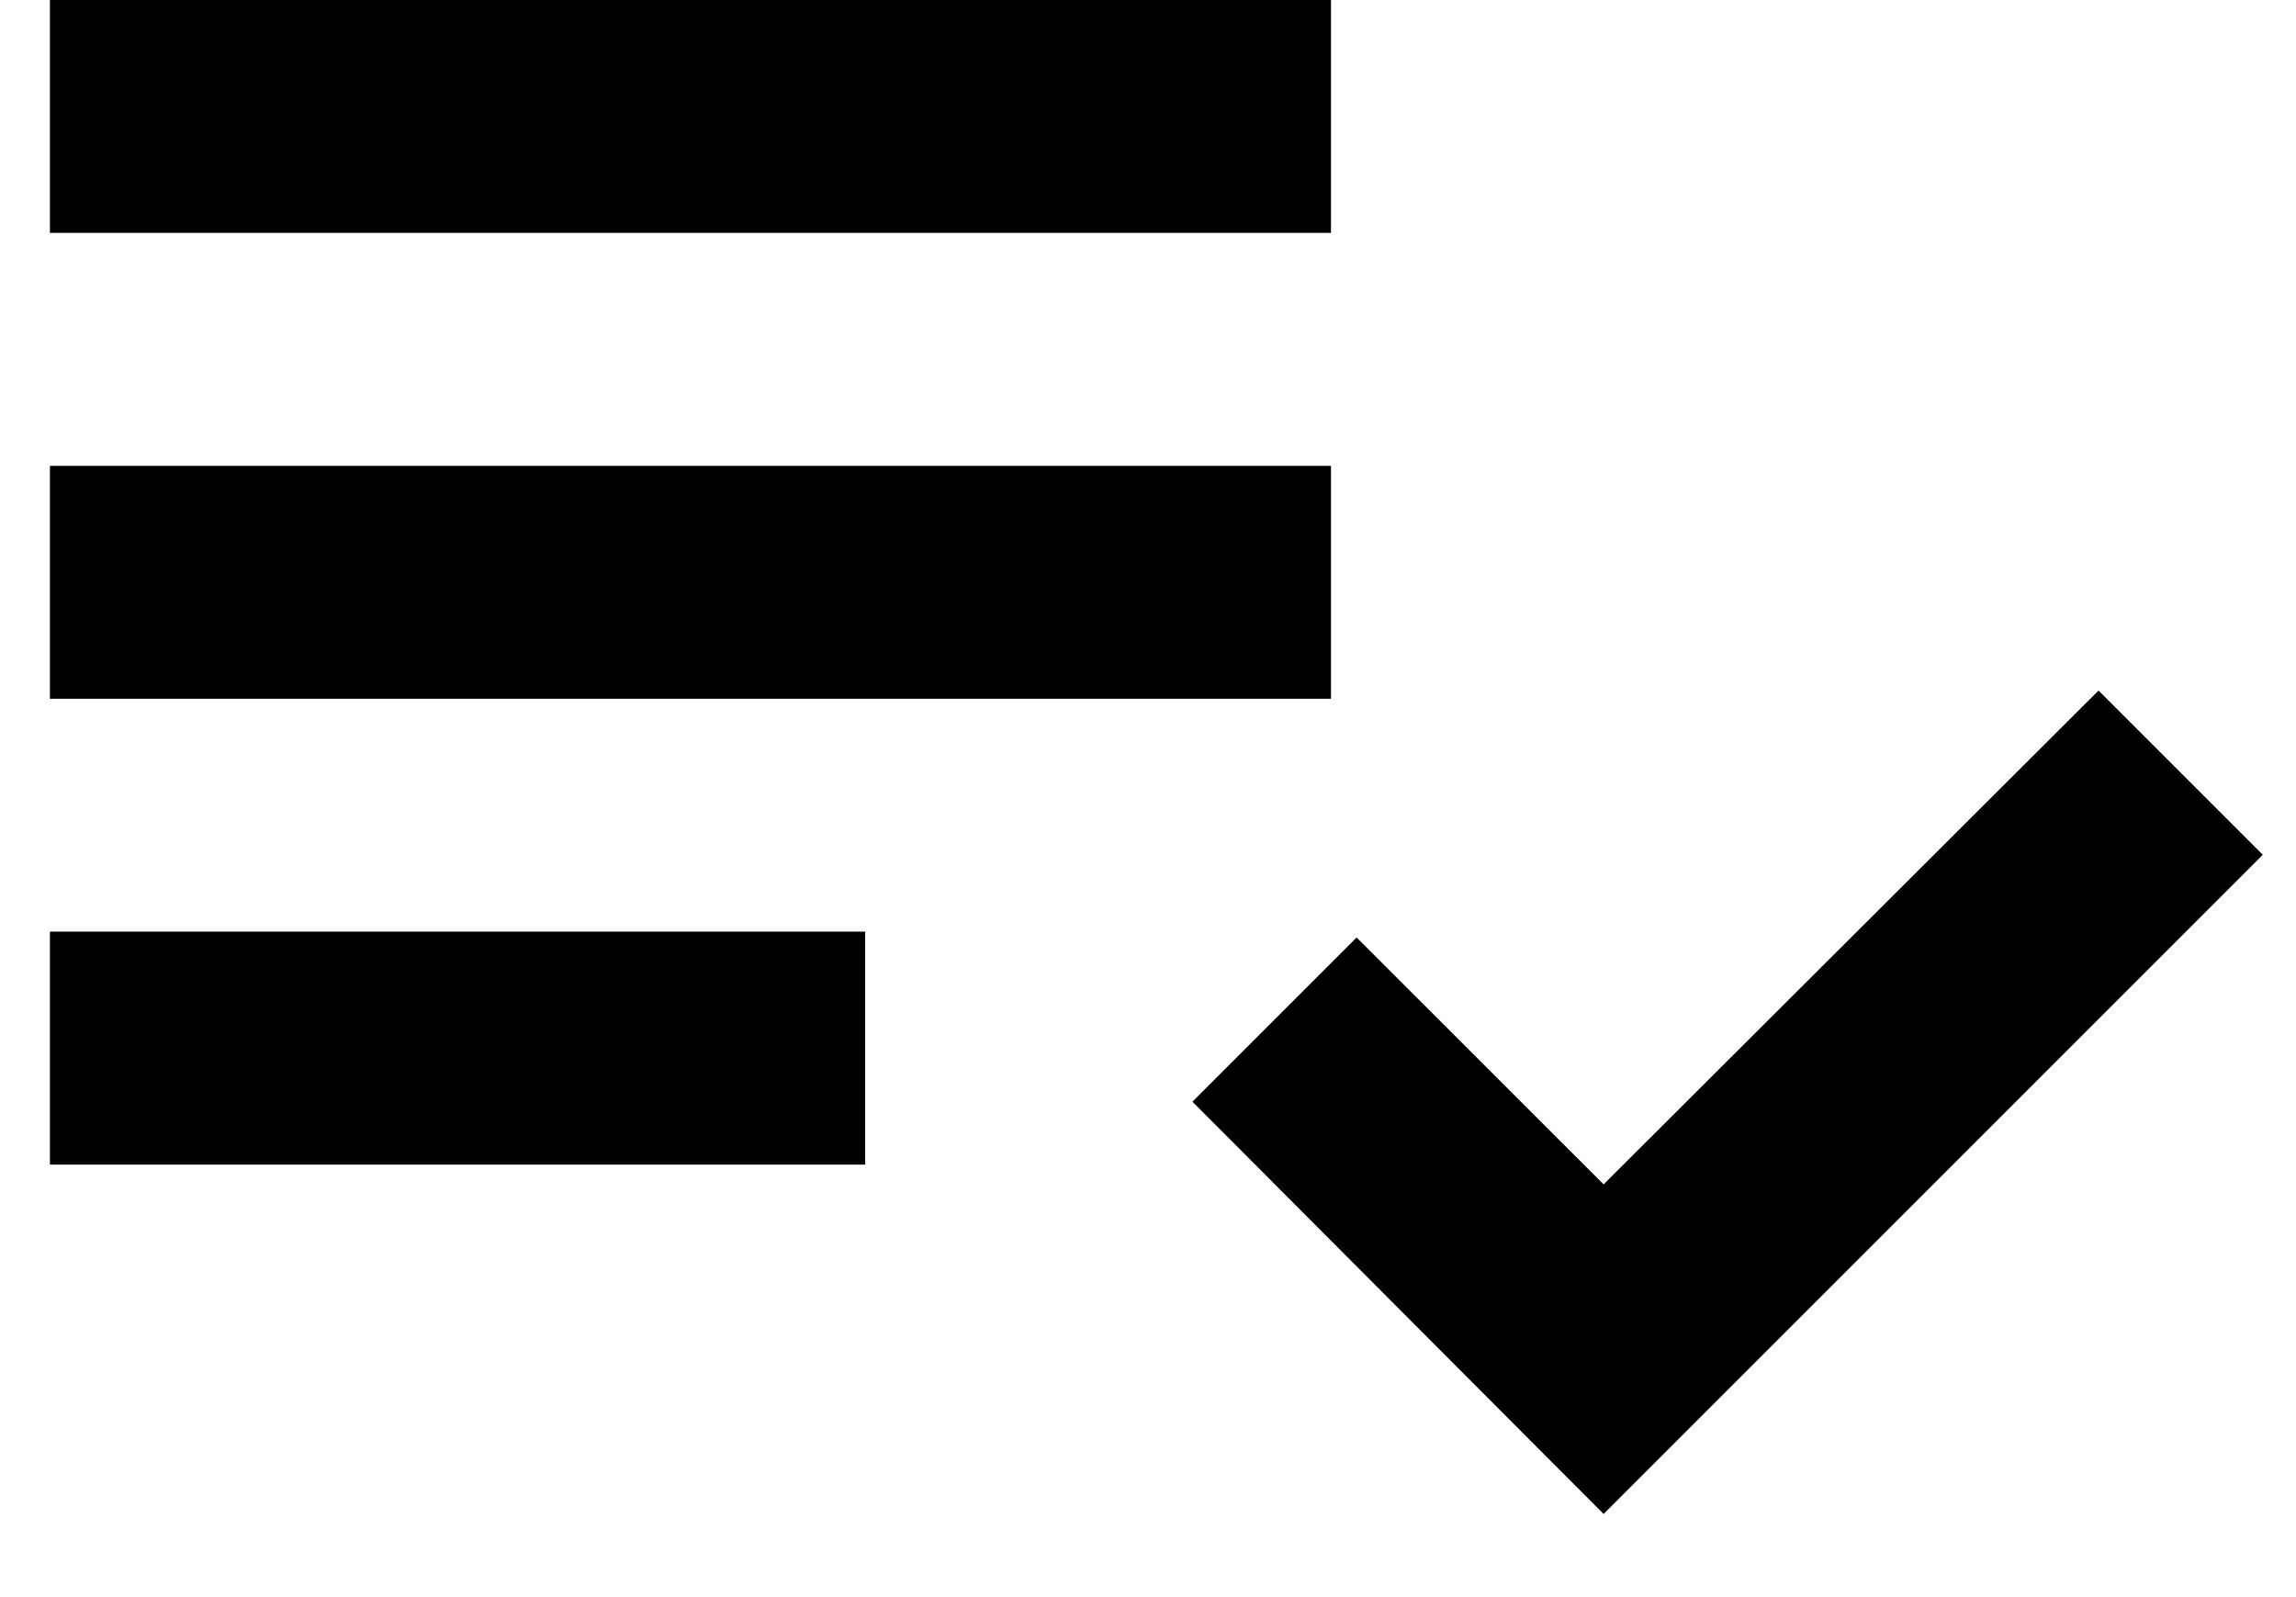
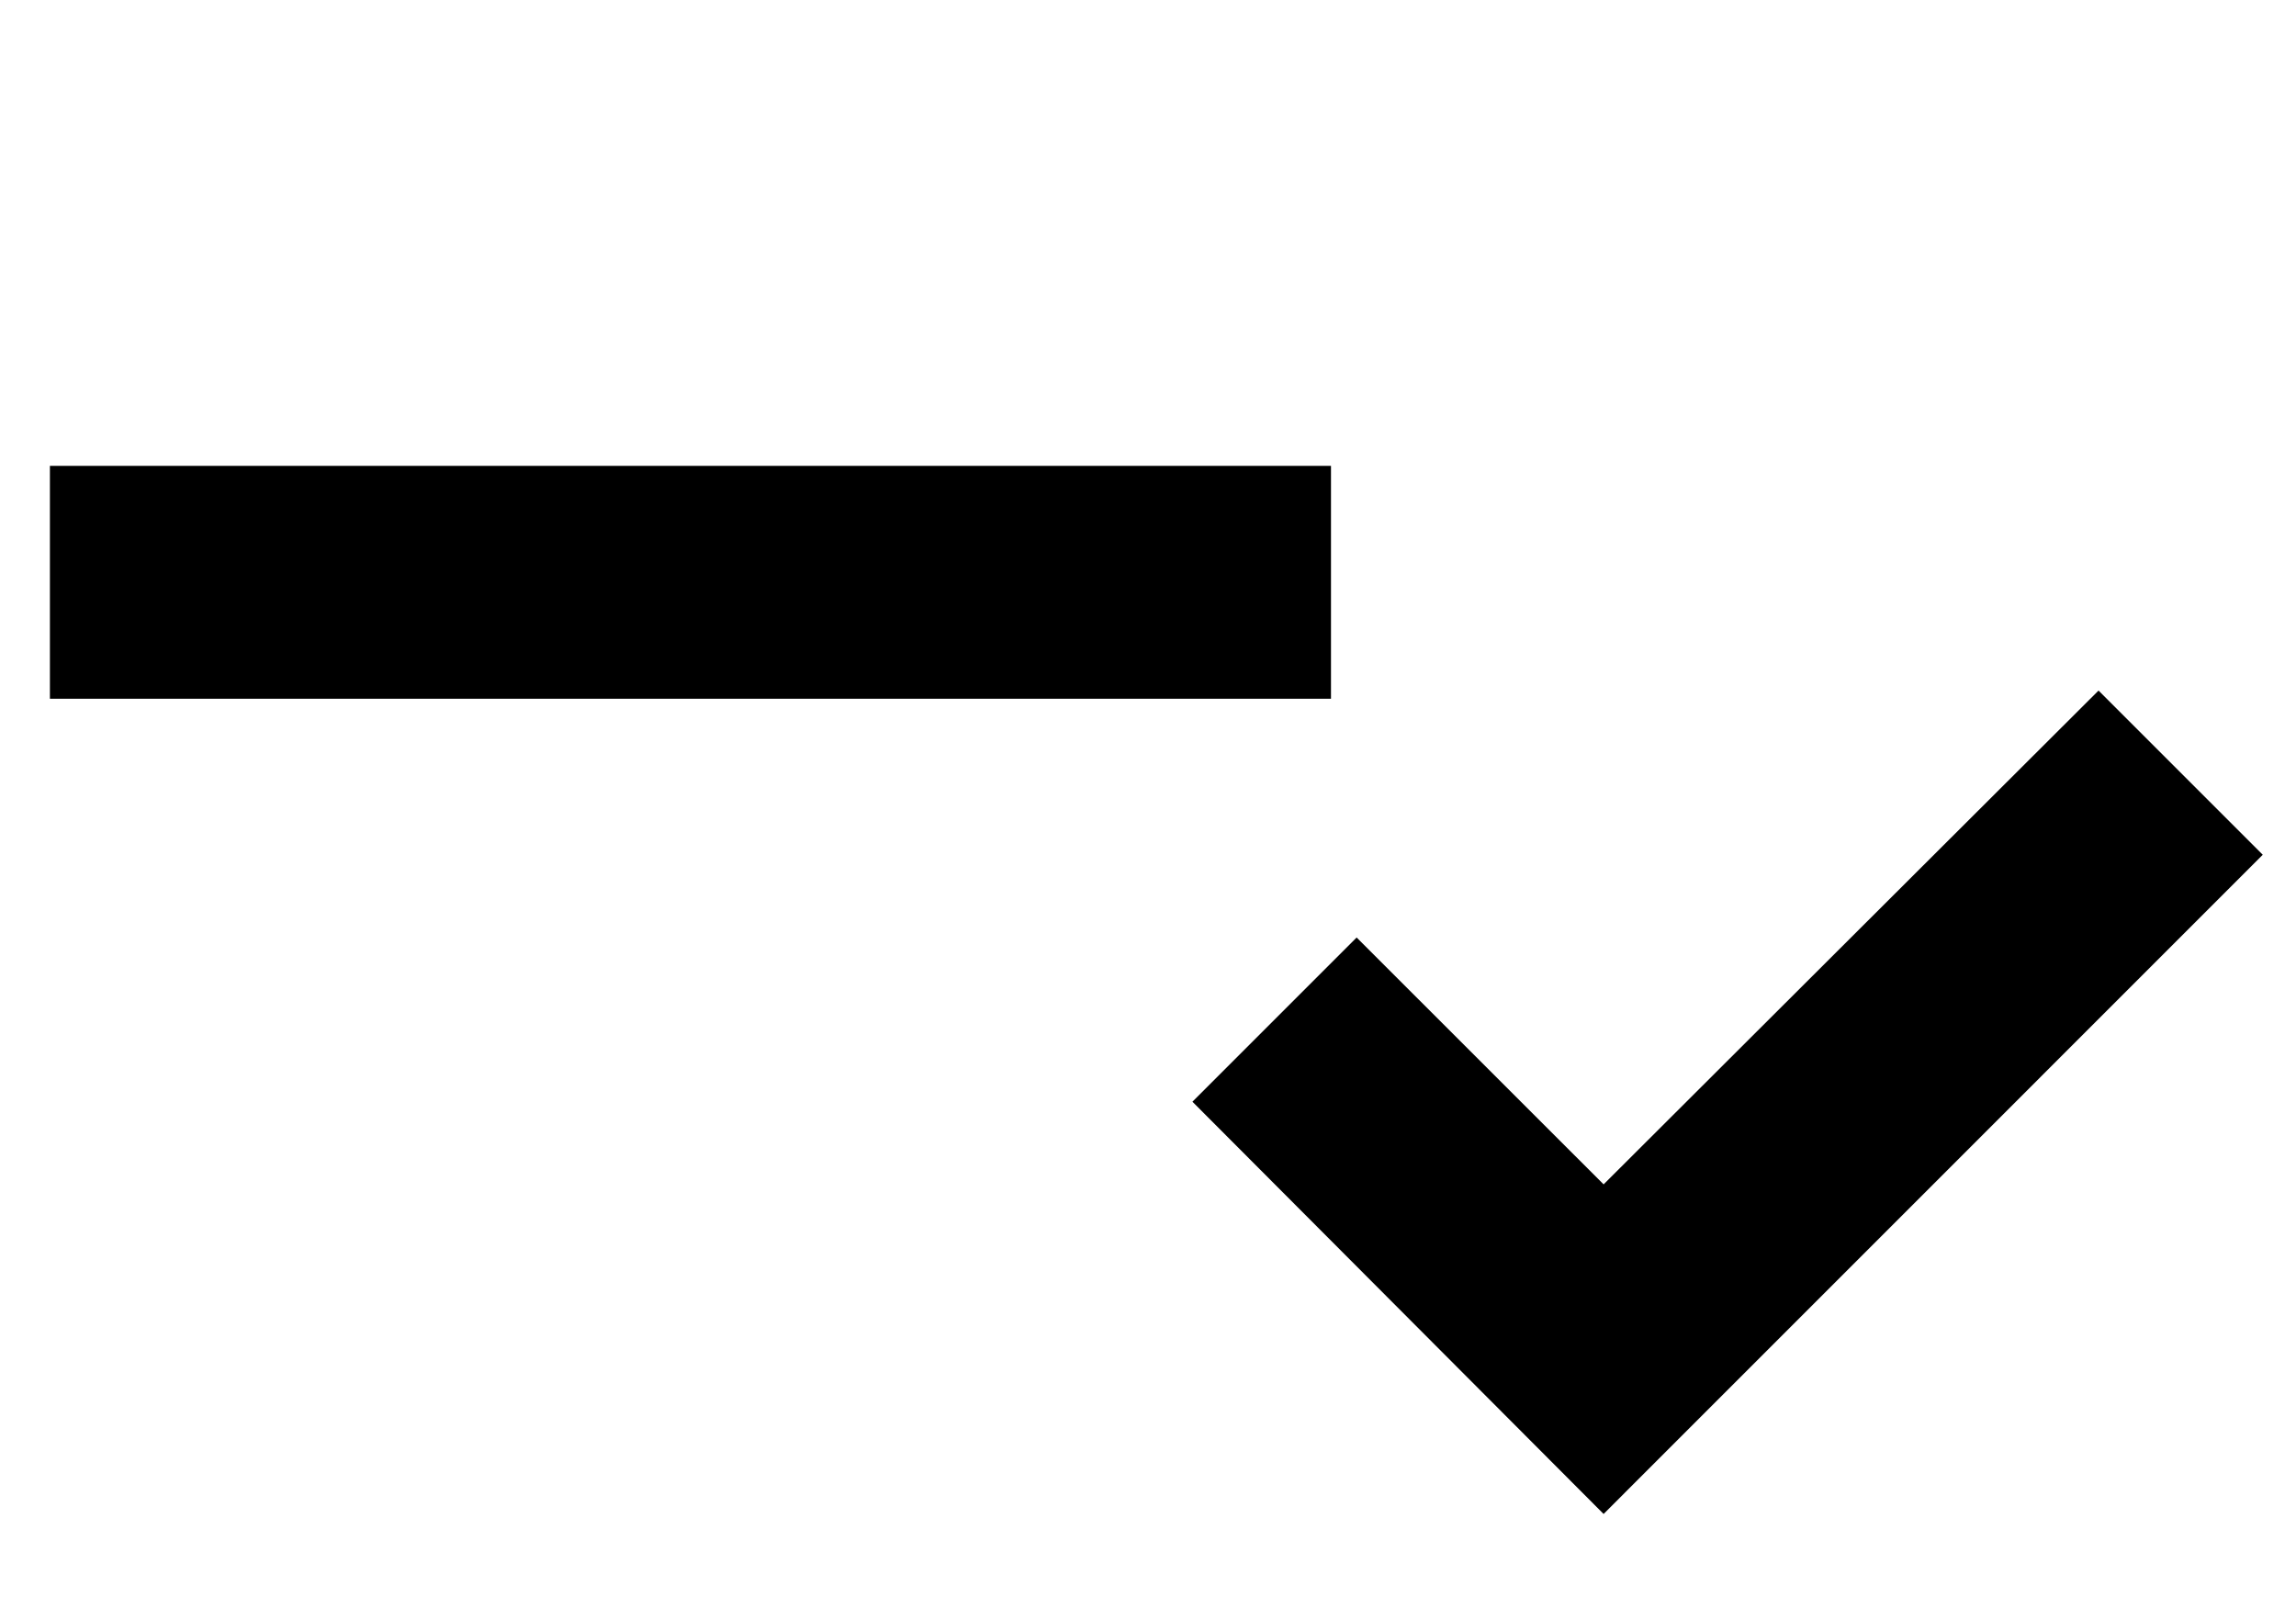
<svg xmlns="http://www.w3.org/2000/svg" width="23" height="16" viewBox="0 0 23 16" fill="none">
  <path d="M13.333 4.667H0.5V7H13.333V4.667Z" fill="black" />
-   <path d="M13.333 0H0.5V2.333H13.333V0Z" fill="black" />
-   <path d="M8.667 9.333H0.5V11.667H8.667V9.333Z" fill="black" />
  <path d="M21.022 6.918L16.064 11.865L13.59 9.392L11.945 11.037L16.064 15.167L22.667 8.563L21.022 6.918Z" fill="black" />
</svg>